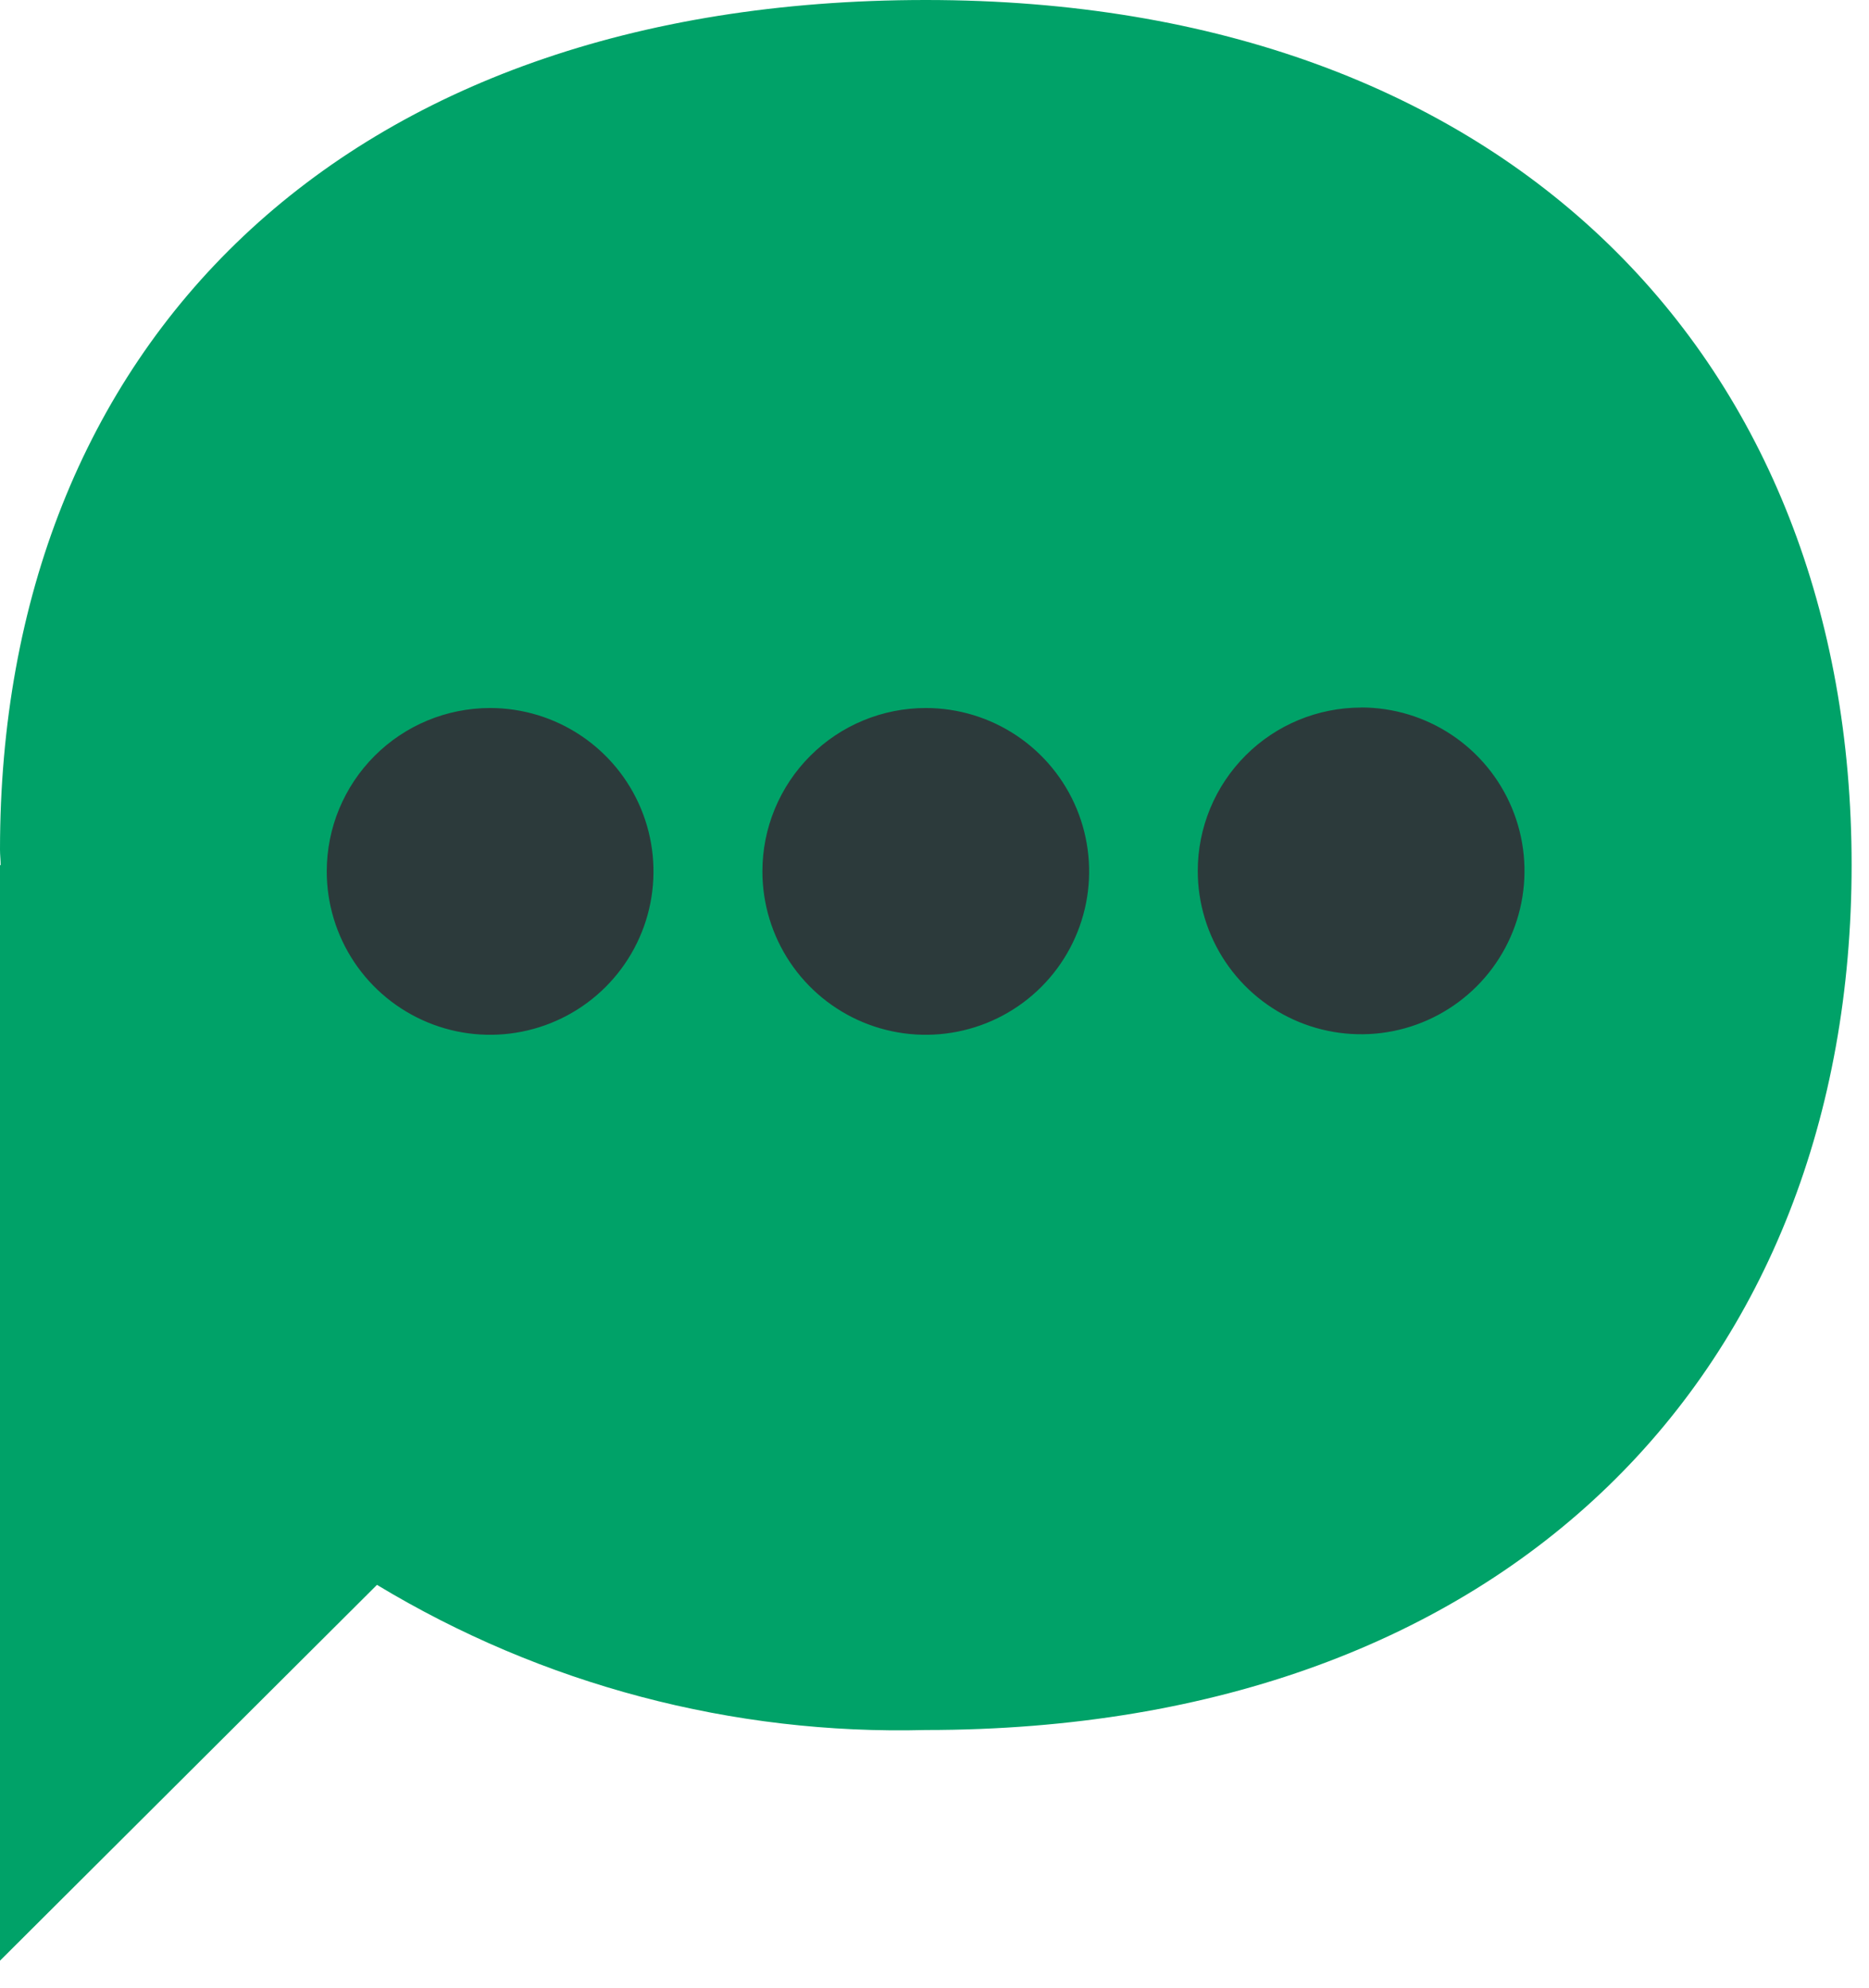
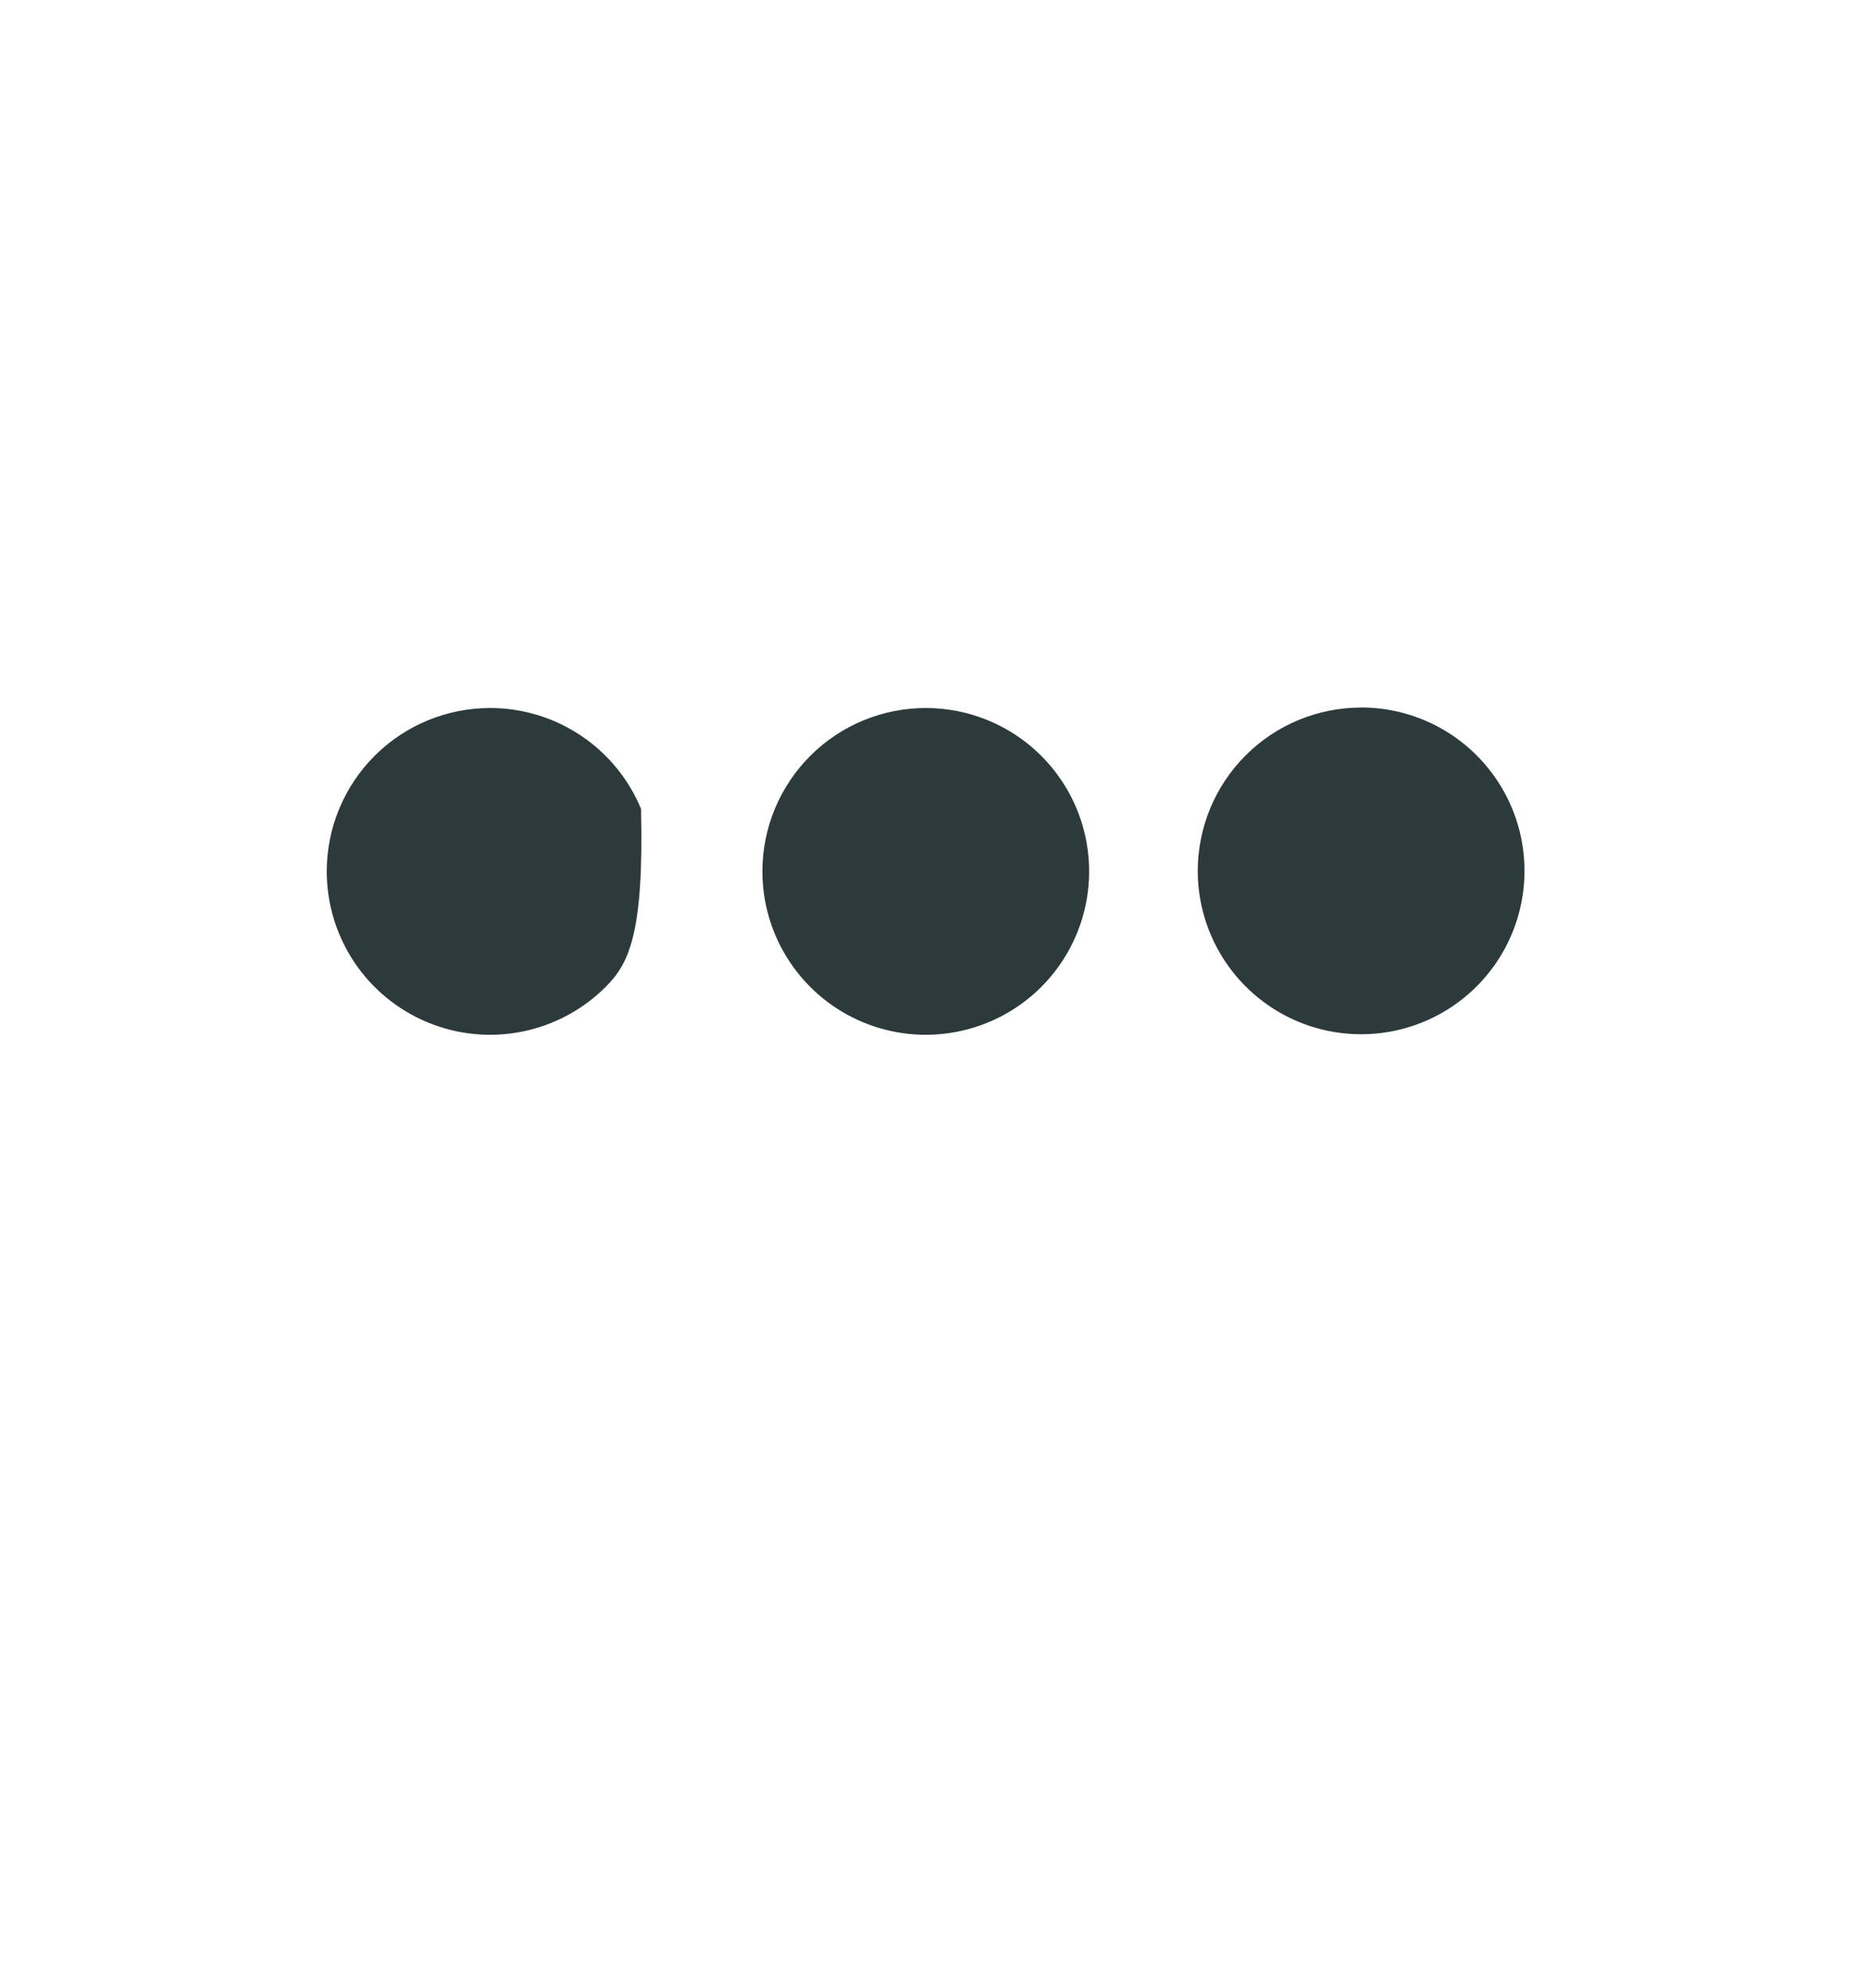
<svg xmlns="http://www.w3.org/2000/svg" width="63" height="67" viewBox="0 0 63 67" fill="none">
-   <path fill-rule="evenodd" clip-rule="evenodd" d="M31.207 58.311C24.7 58.482 18.279 56.784 12.707 53.419L0 66.086V29.155L0.022 29.166C0.022 28.988 0 28.821 0 28.637C0 11.692 11.468 0 31.207 0C50.946 0 62.414 12.211 62.414 29.155C62.414 46.099 50.946 58.311 31.207 58.311Z" fill="#00A268" />
-   <path fill-rule="evenodd" clip-rule="evenodd" d="M45.881 23.846C46.97 23.846 48.034 24.169 48.94 24.774C49.845 25.379 50.551 26.239 50.968 27.245C51.385 28.251 51.494 29.358 51.282 30.426C51.07 31.494 50.546 32.476 49.776 33.246C49.006 34.016 48.025 34.541 46.957 34.754C45.889 34.967 44.782 34.858 43.775 34.442C42.769 34.025 41.909 33.32 41.303 32.415C40.698 31.509 40.374 30.445 40.374 29.356C40.374 27.895 40.954 26.495 41.987 25.462C43.019 24.429 44.42 23.849 45.881 23.849V23.846ZM31.206 23.864C32.295 23.864 33.36 24.187 34.265 24.792C35.171 25.397 35.877 26.257 36.294 27.264C36.71 28.27 36.819 29.377 36.607 30.445C36.394 31.514 35.87 32.495 35.1 33.265C34.33 34.035 33.348 34.56 32.28 34.772C31.212 34.985 30.105 34.876 29.098 34.459C28.092 34.042 27.232 33.336 26.627 32.431C26.022 31.525 25.699 30.46 25.699 29.371C25.699 28.648 25.841 27.931 26.118 27.263C26.395 26.595 26.8 25.988 27.312 25.477C27.823 24.965 28.431 24.559 29.099 24.283C29.767 24.006 30.483 23.864 31.207 23.864H31.206ZM16.52 23.864C17.609 23.864 18.674 24.187 19.579 24.792C20.485 25.397 21.191 26.257 21.608 27.263C22.025 28.269 22.134 29.376 21.922 30.445C21.71 31.513 21.185 32.494 20.415 33.265C19.645 34.035 18.664 34.559 17.595 34.772C16.527 34.985 15.42 34.876 14.414 34.459C13.407 34.042 12.547 33.336 11.942 32.431C11.337 31.525 11.014 30.46 11.014 29.371C11.014 27.91 11.594 26.51 12.627 25.477C13.659 24.444 15.06 23.864 16.521 23.864H16.52Z" fill="#2C3A3B" />
+   <path fill-rule="evenodd" clip-rule="evenodd" d="M45.881 23.846C46.97 23.846 48.034 24.169 48.94 24.774C49.845 25.379 50.551 26.239 50.968 27.245C51.385 28.251 51.494 29.358 51.282 30.426C51.07 31.494 50.546 32.476 49.776 33.246C49.006 34.016 48.025 34.541 46.957 34.754C45.889 34.967 44.782 34.858 43.775 34.442C42.769 34.025 41.909 33.32 41.303 32.415C40.698 31.509 40.374 30.445 40.374 29.356C40.374 27.895 40.954 26.495 41.987 25.462C43.019 24.429 44.42 23.849 45.881 23.849V23.846ZM31.206 23.864C32.295 23.864 33.36 24.187 34.265 24.792C35.171 25.397 35.877 26.257 36.294 27.264C36.71 28.27 36.819 29.377 36.607 30.445C36.394 31.514 35.87 32.495 35.1 33.265C34.33 34.035 33.348 34.56 32.28 34.772C31.212 34.985 30.105 34.876 29.098 34.459C28.092 34.042 27.232 33.336 26.627 32.431C26.022 31.525 25.699 30.46 25.699 29.371C25.699 28.648 25.841 27.931 26.118 27.263C26.395 26.595 26.8 25.988 27.312 25.477C27.823 24.965 28.431 24.559 29.099 24.283C29.767 24.006 30.483 23.864 31.207 23.864H31.206ZM16.52 23.864C17.609 23.864 18.674 24.187 19.579 24.792C20.485 25.397 21.191 26.257 21.608 27.263C21.71 31.513 21.185 32.494 20.415 33.265C19.645 34.035 18.664 34.559 17.595 34.772C16.527 34.985 15.42 34.876 14.414 34.459C13.407 34.042 12.547 33.336 11.942 32.431C11.337 31.525 11.014 30.46 11.014 29.371C11.014 27.91 11.594 26.51 12.627 25.477C13.659 24.444 15.06 23.864 16.521 23.864H16.52Z" fill="#2C3A3B" />
</svg>